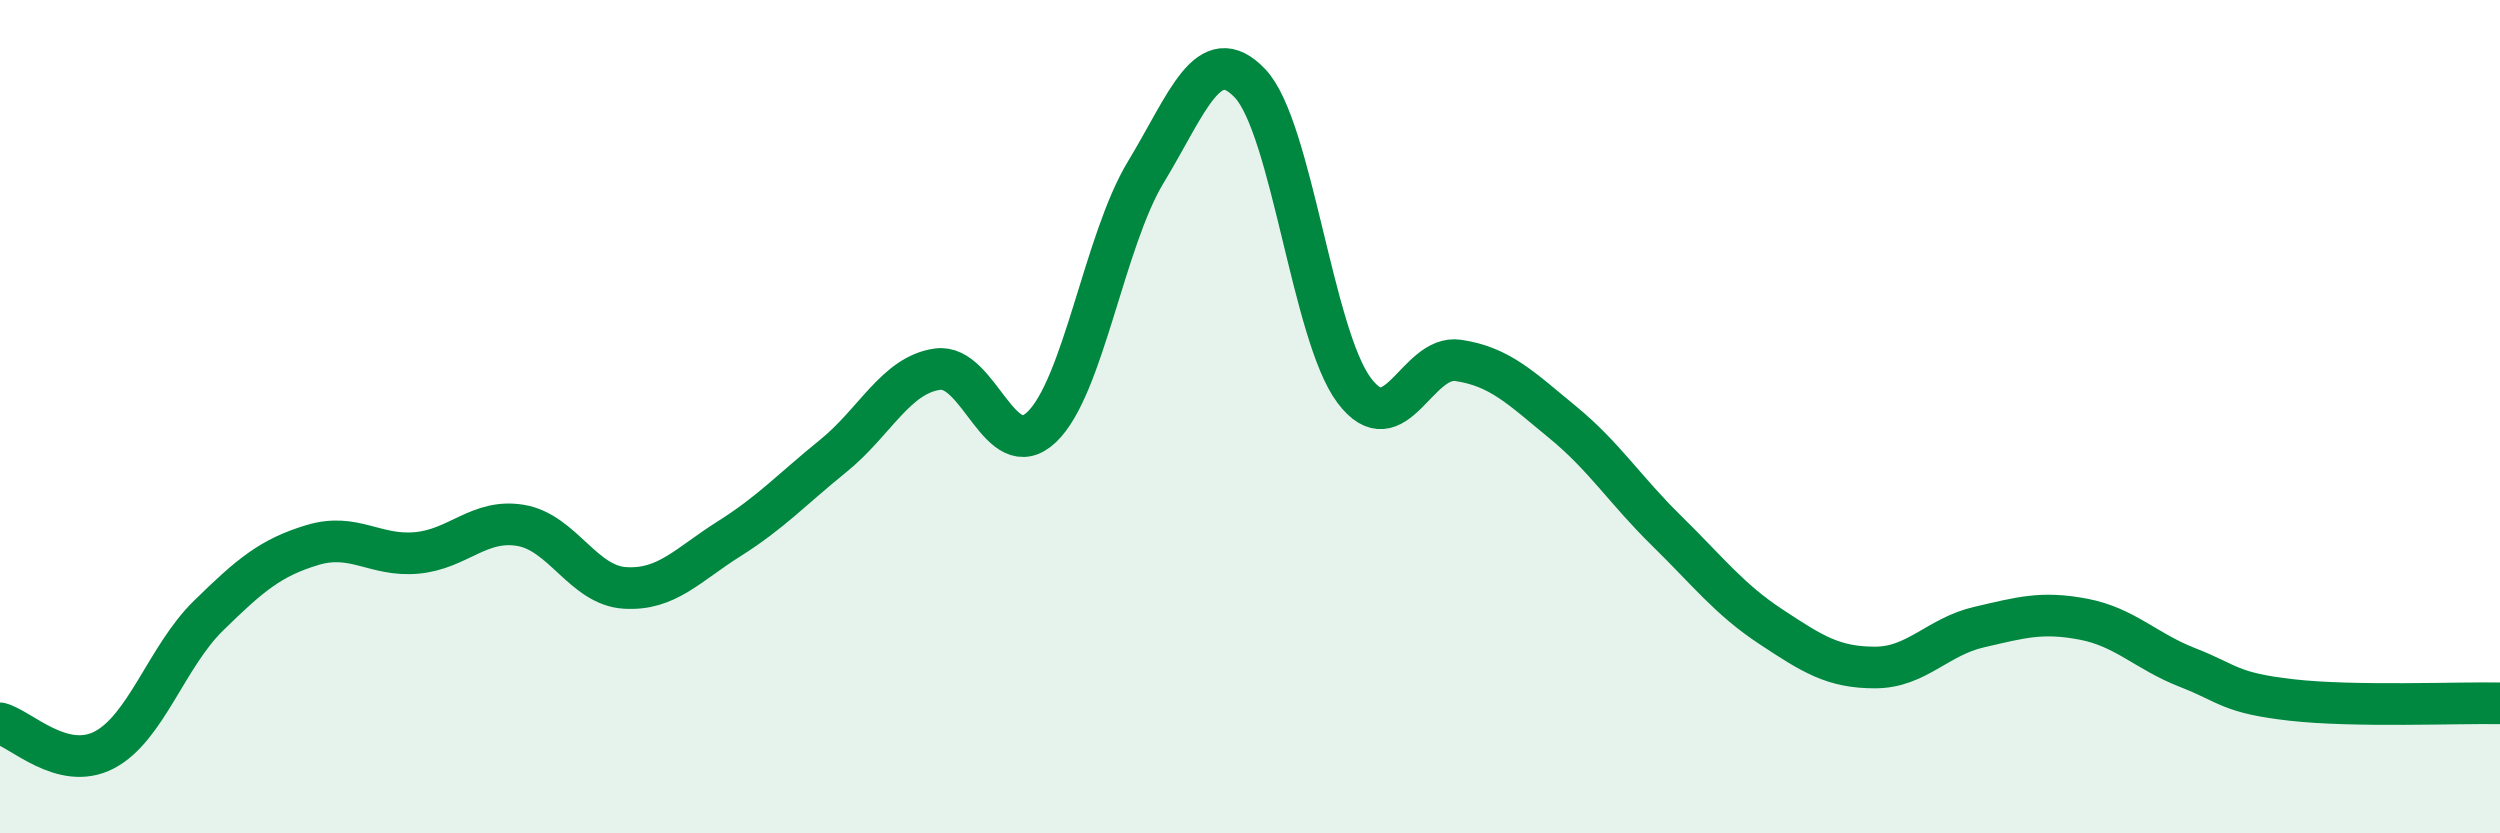
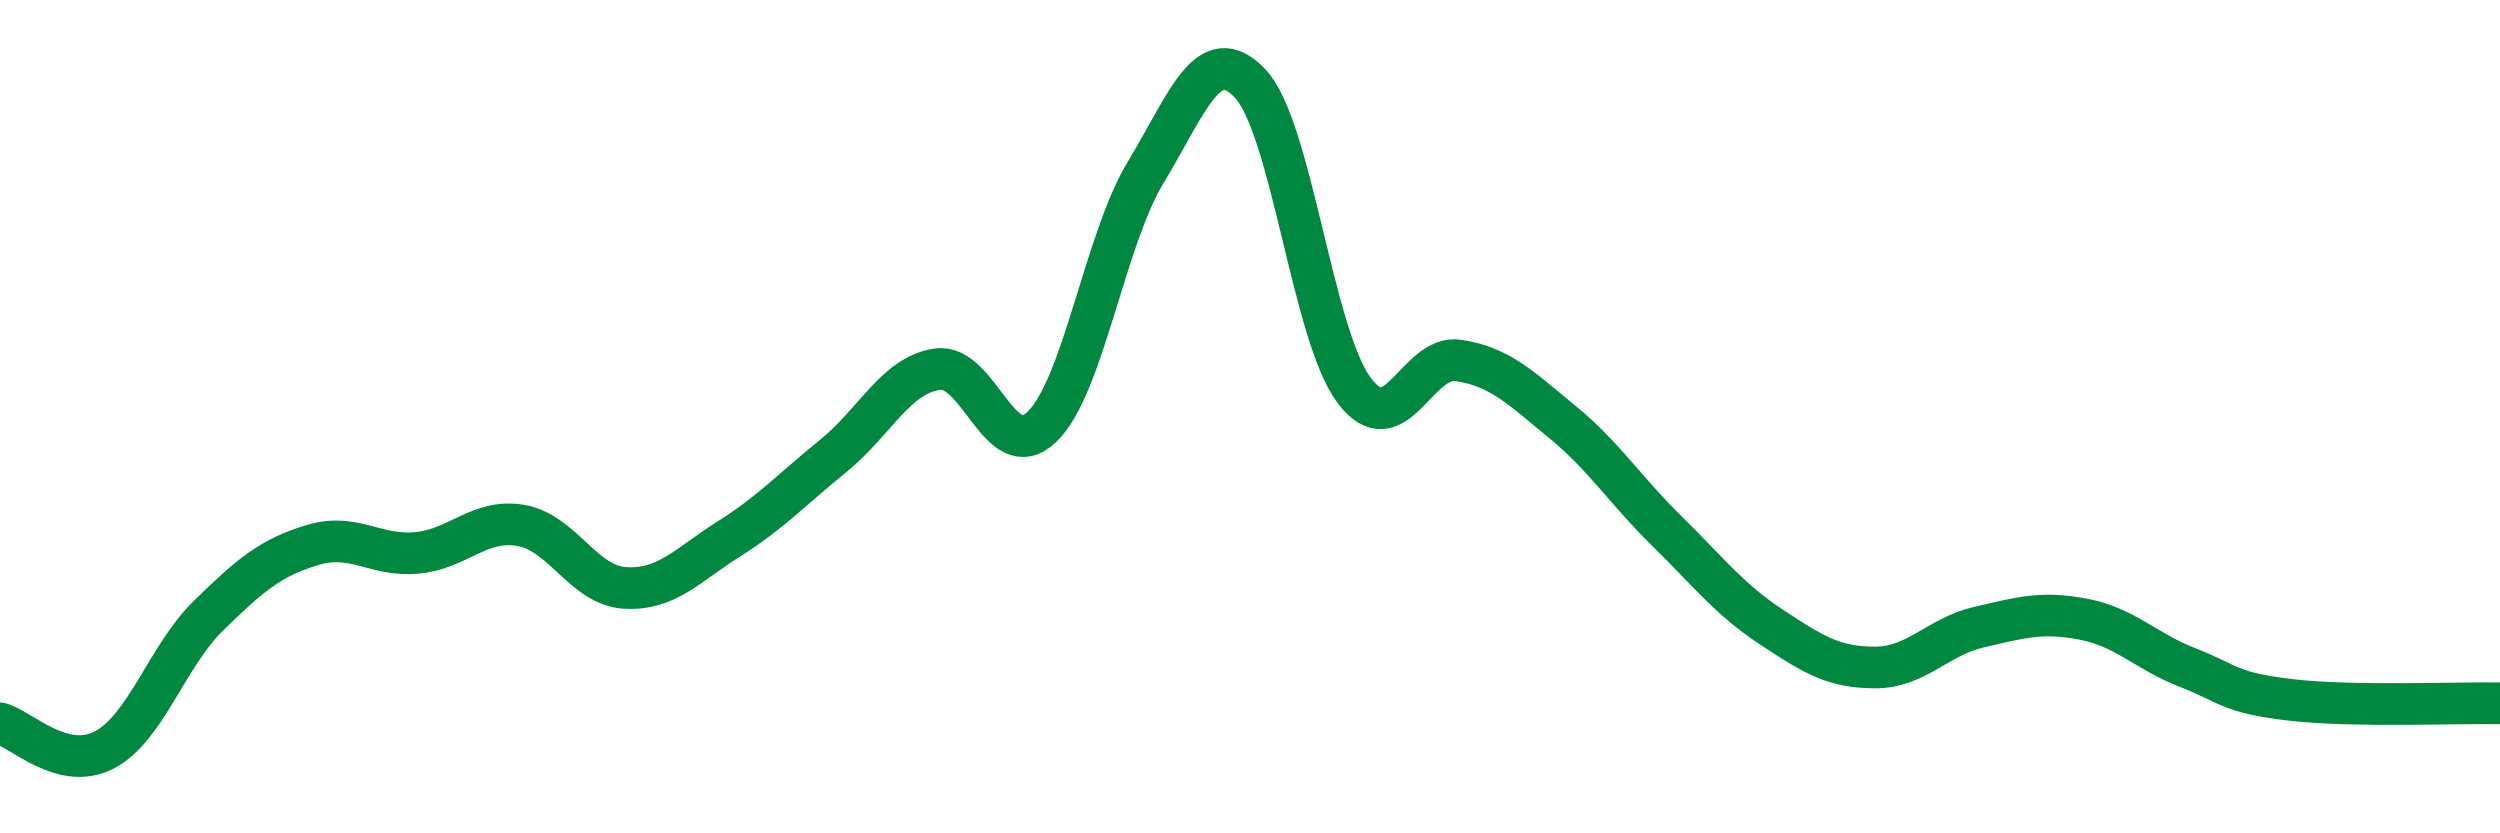
<svg xmlns="http://www.w3.org/2000/svg" width="60" height="20" viewBox="0 0 60 20">
-   <path d="M 0,17.36 C 0.5,17.49 1.5,18.52 2.5,18 C 3.5,17.48 4,15.76 5,14.78 C 6,13.8 6.5,13.38 7.5,13.08 C 8.5,12.78 9,13.36 10,13.27 C 11,13.18 11.5,12.44 12.5,12.61 C 13.5,12.78 14,14.05 15,14.11 C 16,14.17 16.5,13.56 17.5,12.93 C 18.5,12.3 19,11.75 20,10.94 C 21,10.13 21.5,9 22.5,8.86 C 23.5,8.72 24,11.2 25,10.25 C 26,9.3 26.5,5.78 27.5,4.13 C 28.5,2.48 29,0.95 30,2 C 31,3.05 31.5,8.04 32.5,9.37 C 33.5,10.7 34,8.5 35,8.65 C 36,8.8 36.5,9.31 37.5,10.13 C 38.5,10.95 39,11.76 40,12.74 C 41,13.72 41.5,14.38 42.5,15.04 C 43.5,15.7 44,16.02 45,16.02 C 46,16.02 46.5,15.28 47.5,15.05 C 48.5,14.82 49,14.67 50,14.86 C 51,15.05 51.5,15.63 52.5,16.02 C 53.5,16.41 53.5,16.63 55,16.8 C 56.5,16.97 59,16.86 60,16.88L60 20L0 20Z" fill="#008740" opacity="0.1" stroke-linecap="round" stroke-linejoin="round" />
  <path d="M 0,17.36 C 0.5,17.49 1.5,18.52 2.5,18 C 3.5,17.48 4,15.76 5,14.78 C 6,13.8 6.5,13.38 7.5,13.08 C 8.5,12.78 9,13.36 10,13.27 C 11,13.18 11.5,12.44 12.5,12.61 C 13.5,12.78 14,14.05 15,14.11 C 16,14.17 16.5,13.56 17.5,12.93 C 18.5,12.3 19,11.75 20,10.94 C 21,10.13 21.5,9 22.5,8.86 C 23.5,8.72 24,11.2 25,10.25 C 26,9.3 26.5,5.78 27.5,4.13 C 28.5,2.48 29,0.95 30,2 C 31,3.05 31.5,8.04 32.5,9.37 C 33.5,10.7 34,8.5 35,8.65 C 36,8.8 36.5,9.31 37.5,10.13 C 38.5,10.95 39,11.76 40,12.74 C 41,13.72 41.5,14.38 42.5,15.04 C 43.5,15.7 44,16.02 45,16.02 C 46,16.02 46.5,15.28 47.5,15.05 C 48.5,14.82 49,14.67 50,14.86 C 51,15.05 51.5,15.63 52.5,16.02 C 53.5,16.41 53.5,16.63 55,16.8 C 56.5,16.97 59,16.86 60,16.88" stroke="#008740" stroke-width="1" fill="none" stroke-linecap="round" stroke-linejoin="round" />
</svg>